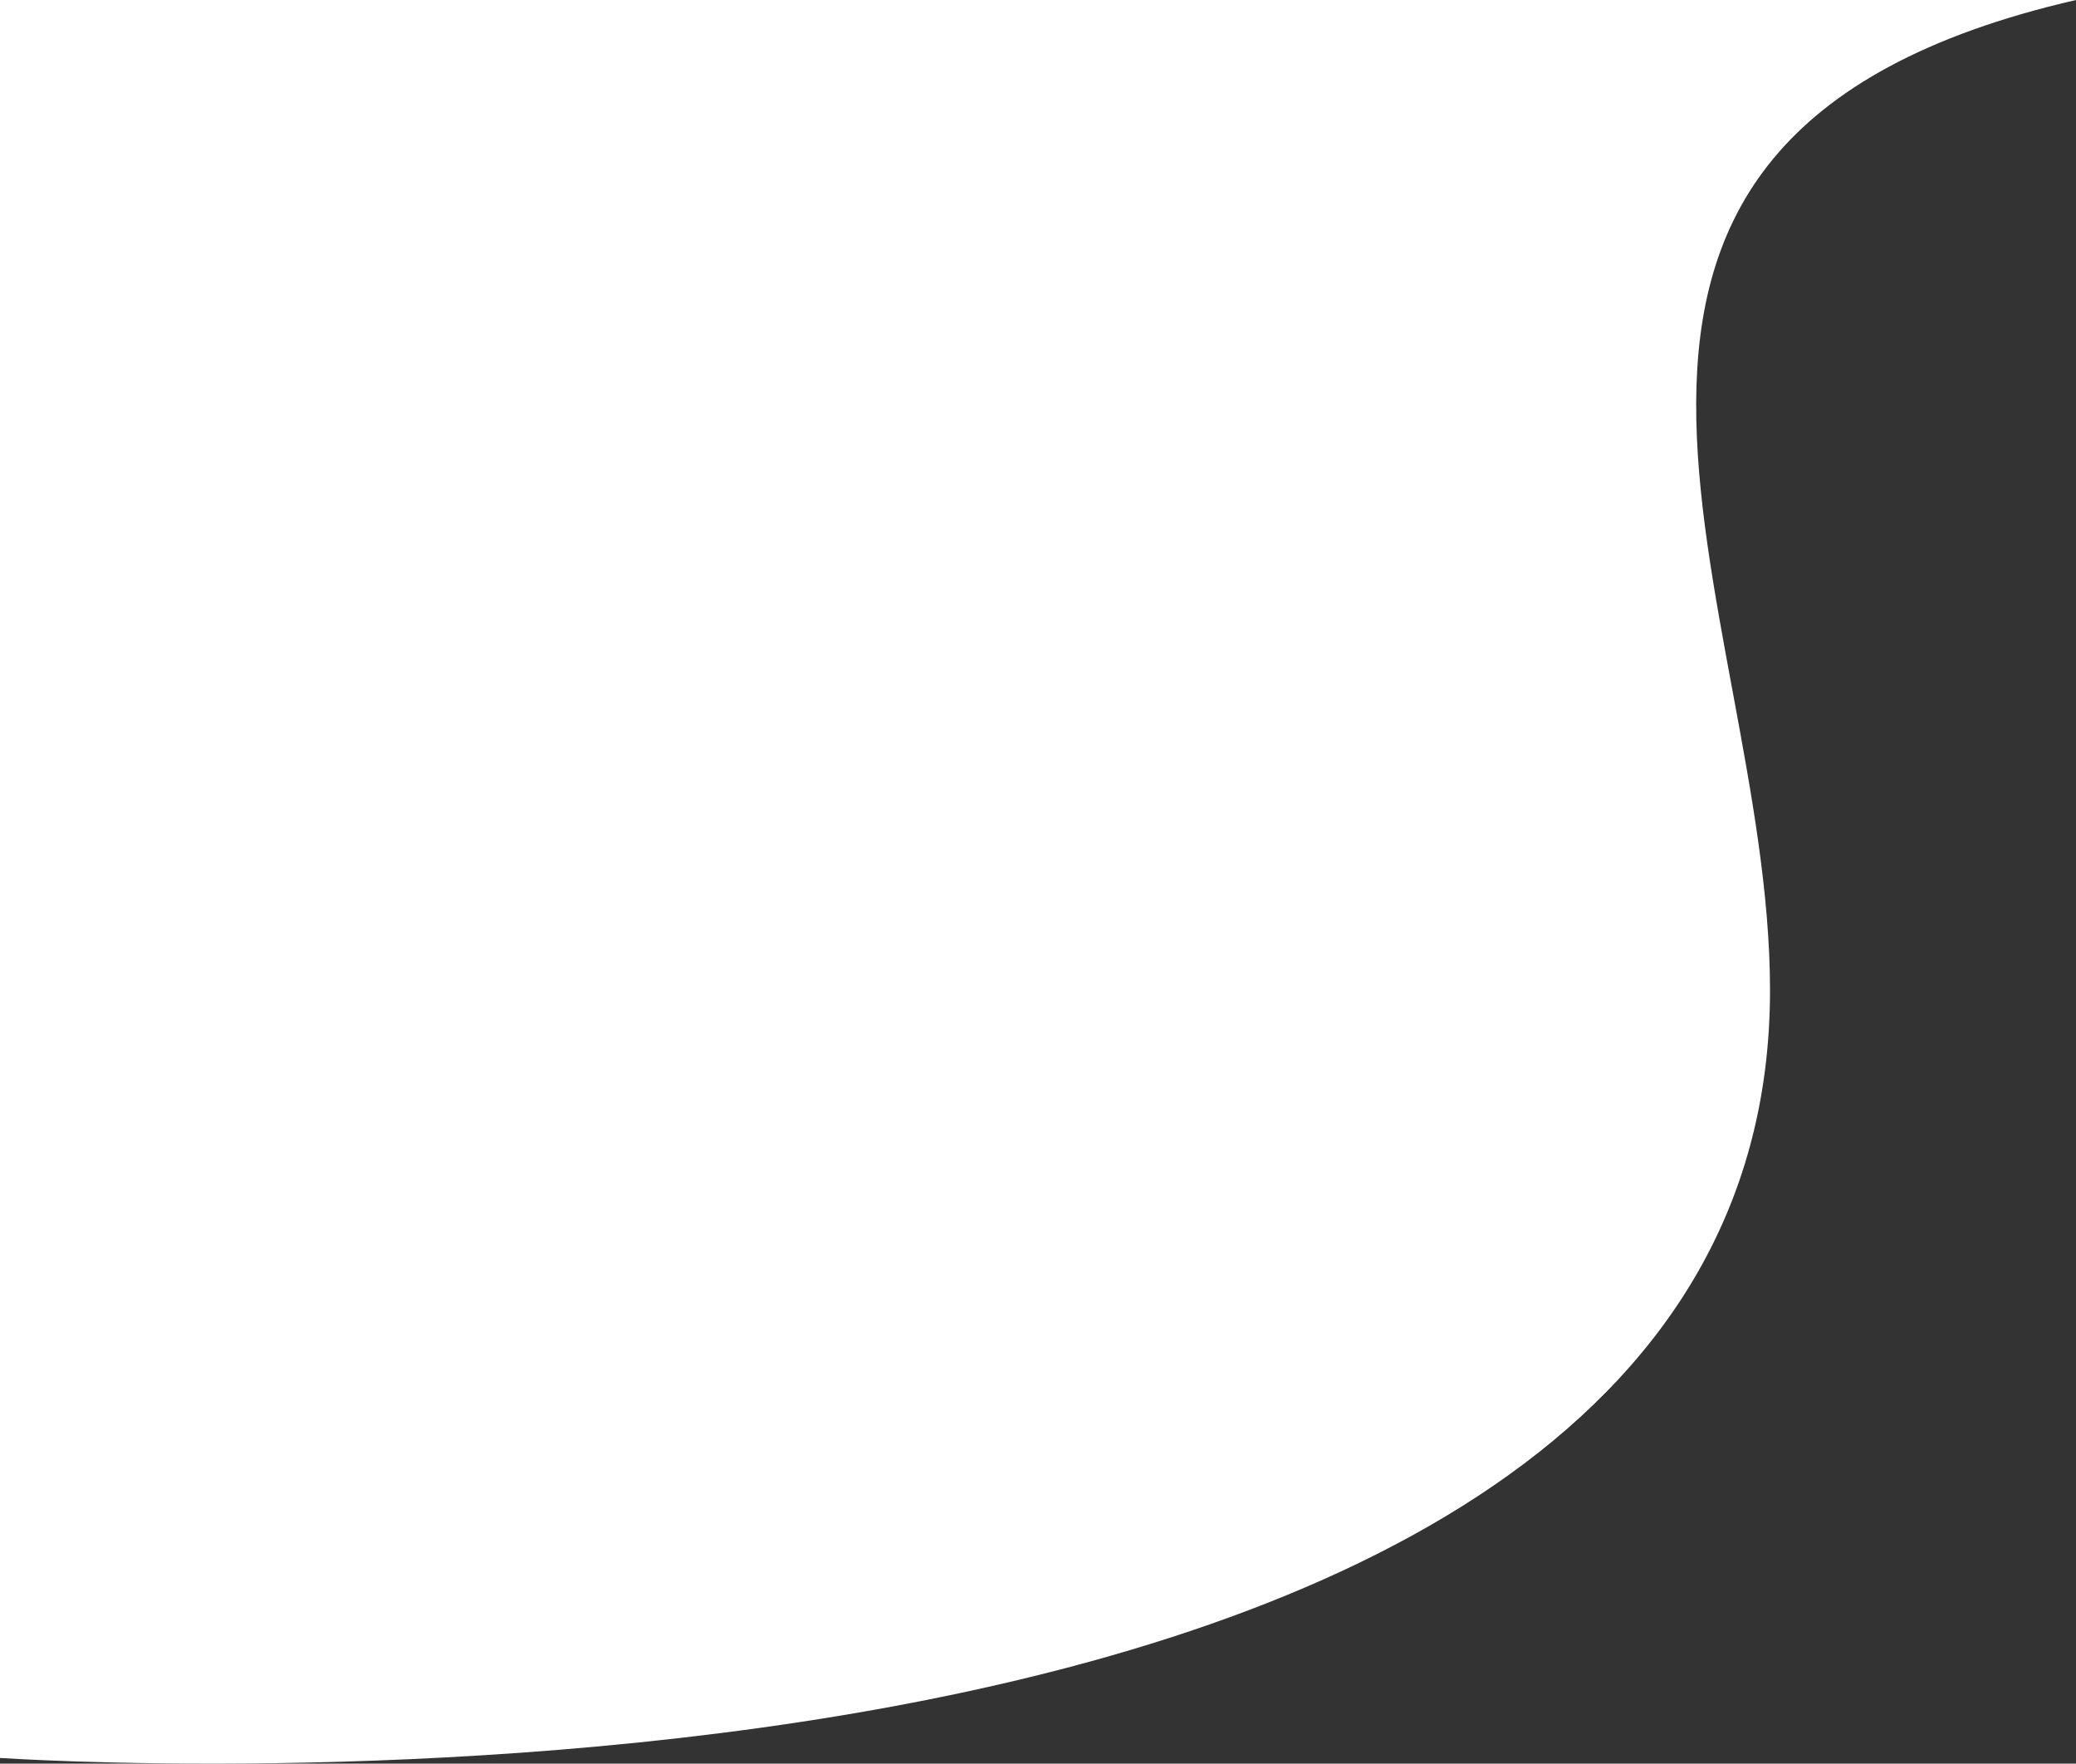
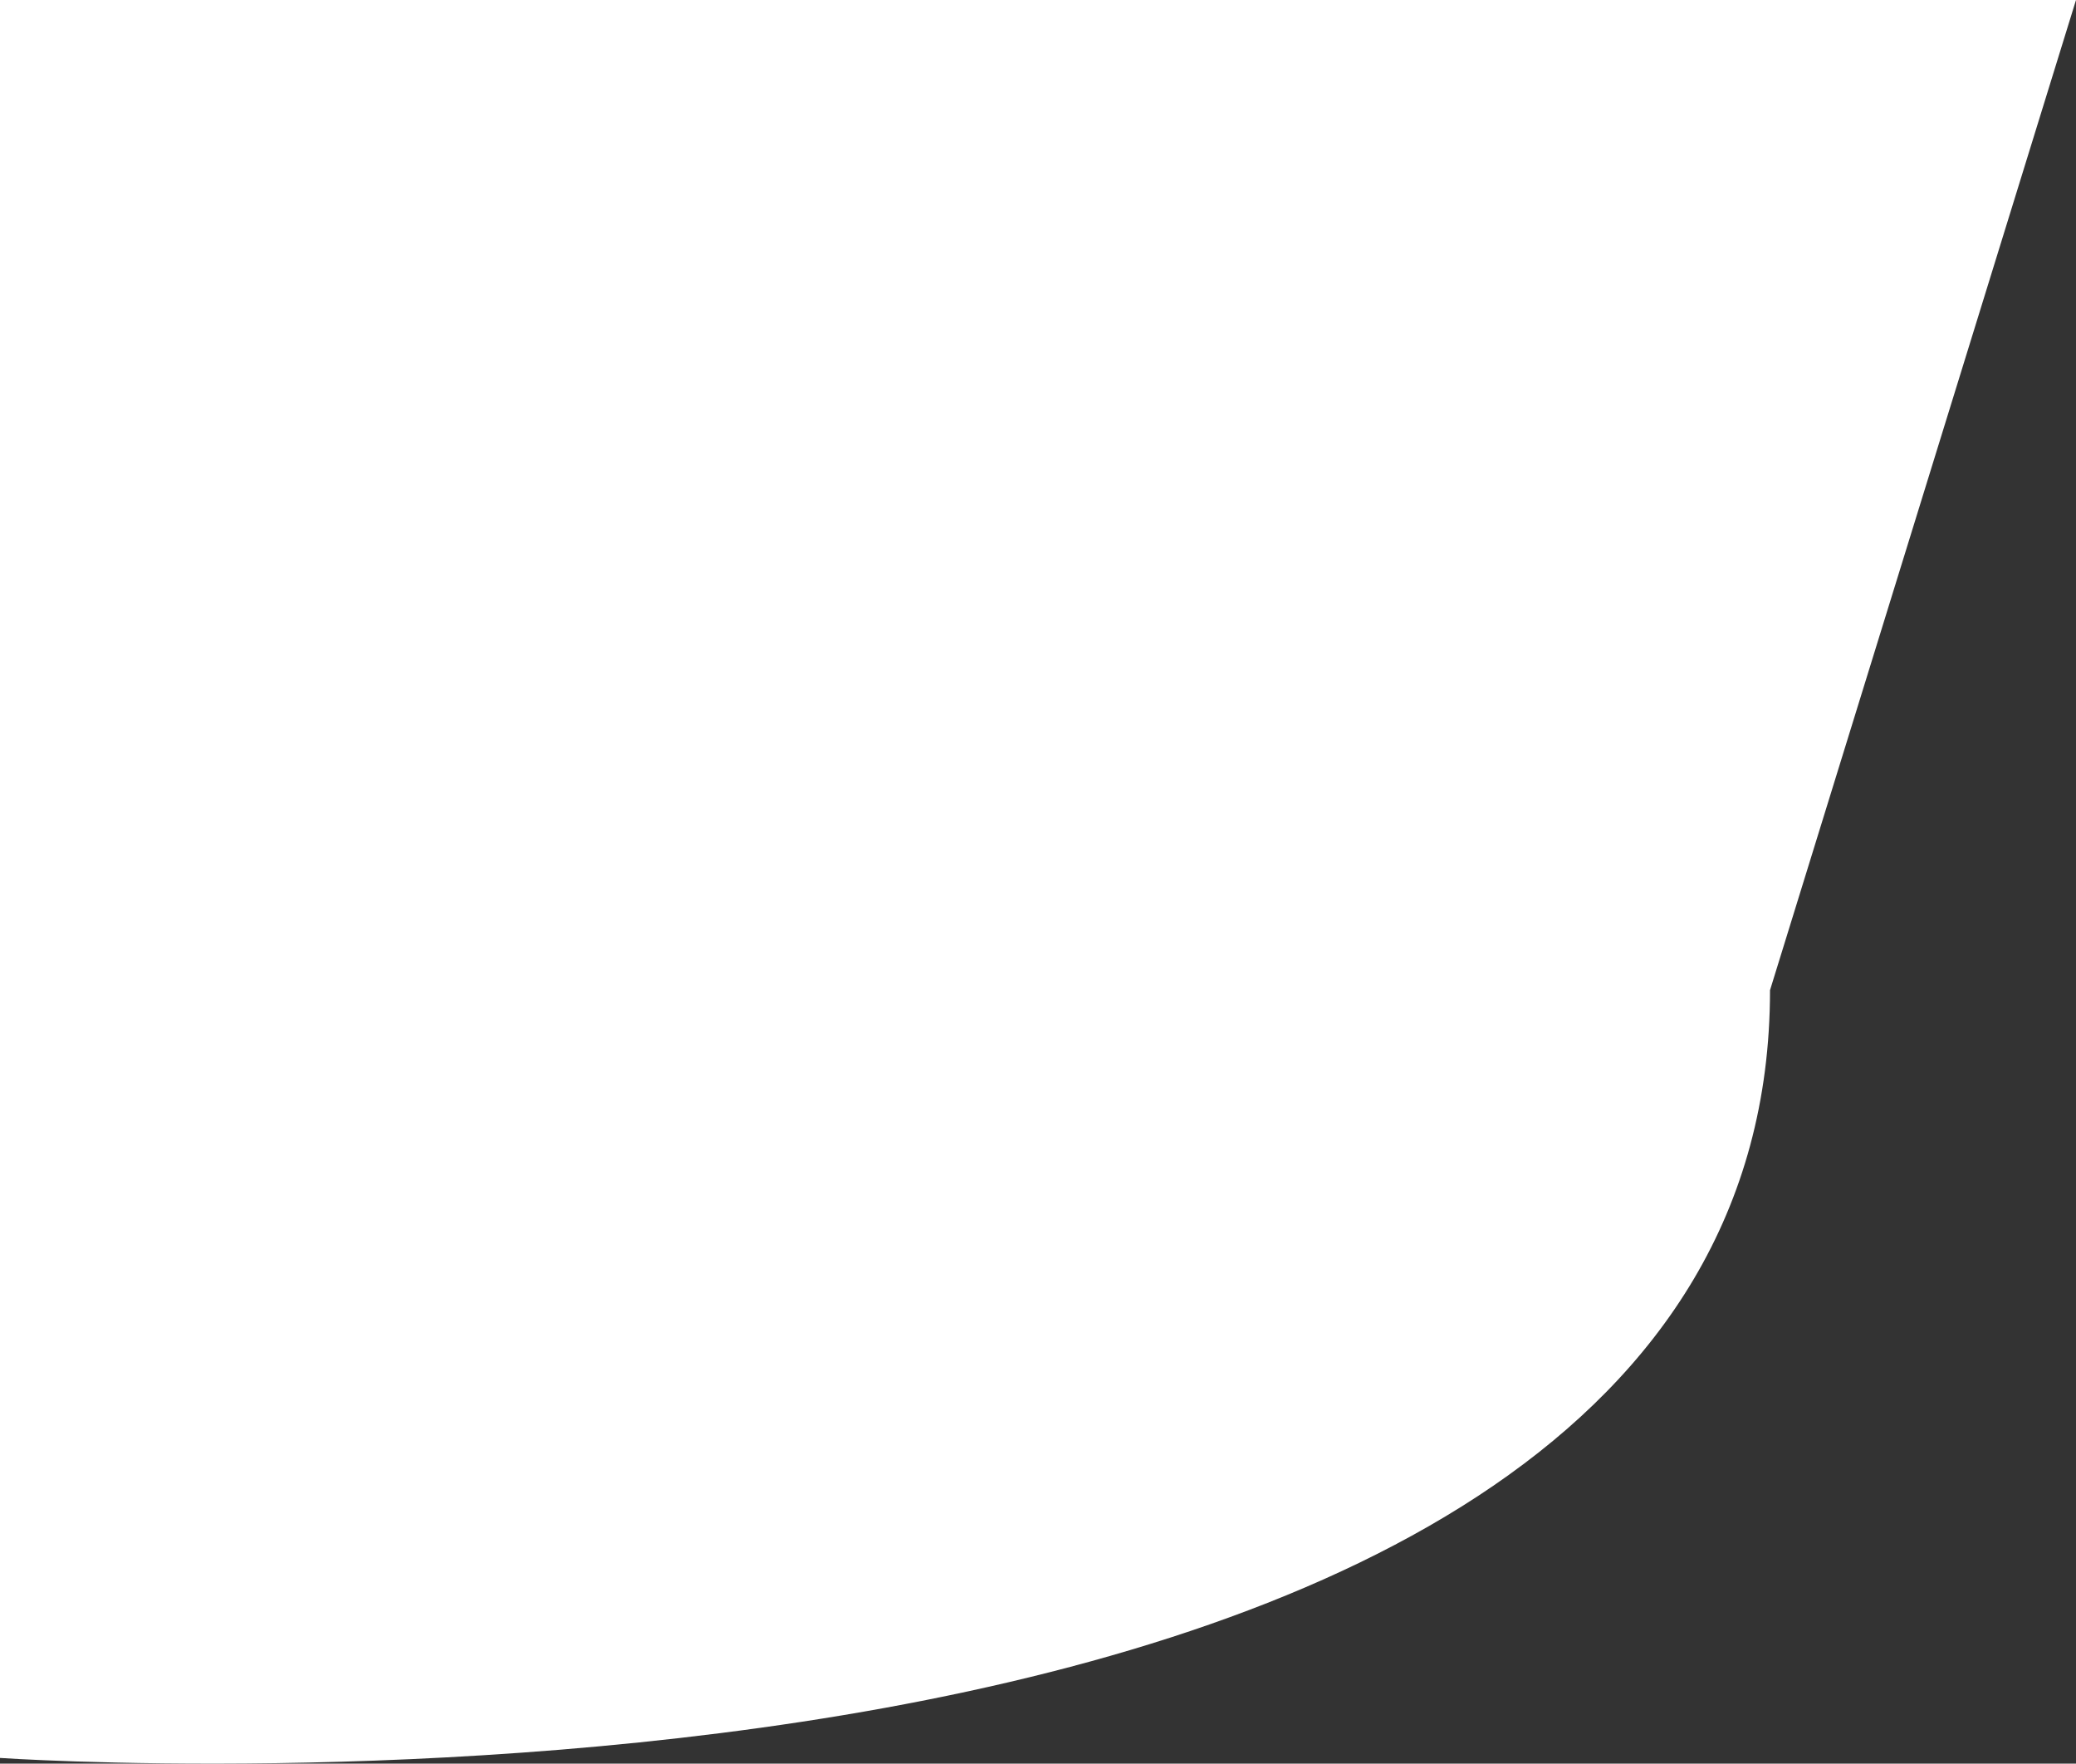
<svg xmlns="http://www.w3.org/2000/svg" version="1.1" x="0px" y="0px" width="588.323px" height="499.734px" viewBox="0 0 588.323 499.734" style="overflow:visible;enable-background:new 0 0 588.323 499.734;" xml:space="preserve">
  <rect x="0" y="0" width="588.323" height="499.734" fill="#333333" stroke="none" />
  <style type="text/css">
	.st0{fill:#FFFFFF;}
</style>
  <defs>
</defs>
-   <path class="st0" d="M501.609,280.578C501.609,532.799,0,498.121,0,498.121V0h588.323  C416.91,39.369,501.609,171.149,501.609,280.578z" />
+   <path class="st0" d="M501.609,280.578C501.609,532.799,0,498.121,0,498.121V0h588.323  z" />
</svg>